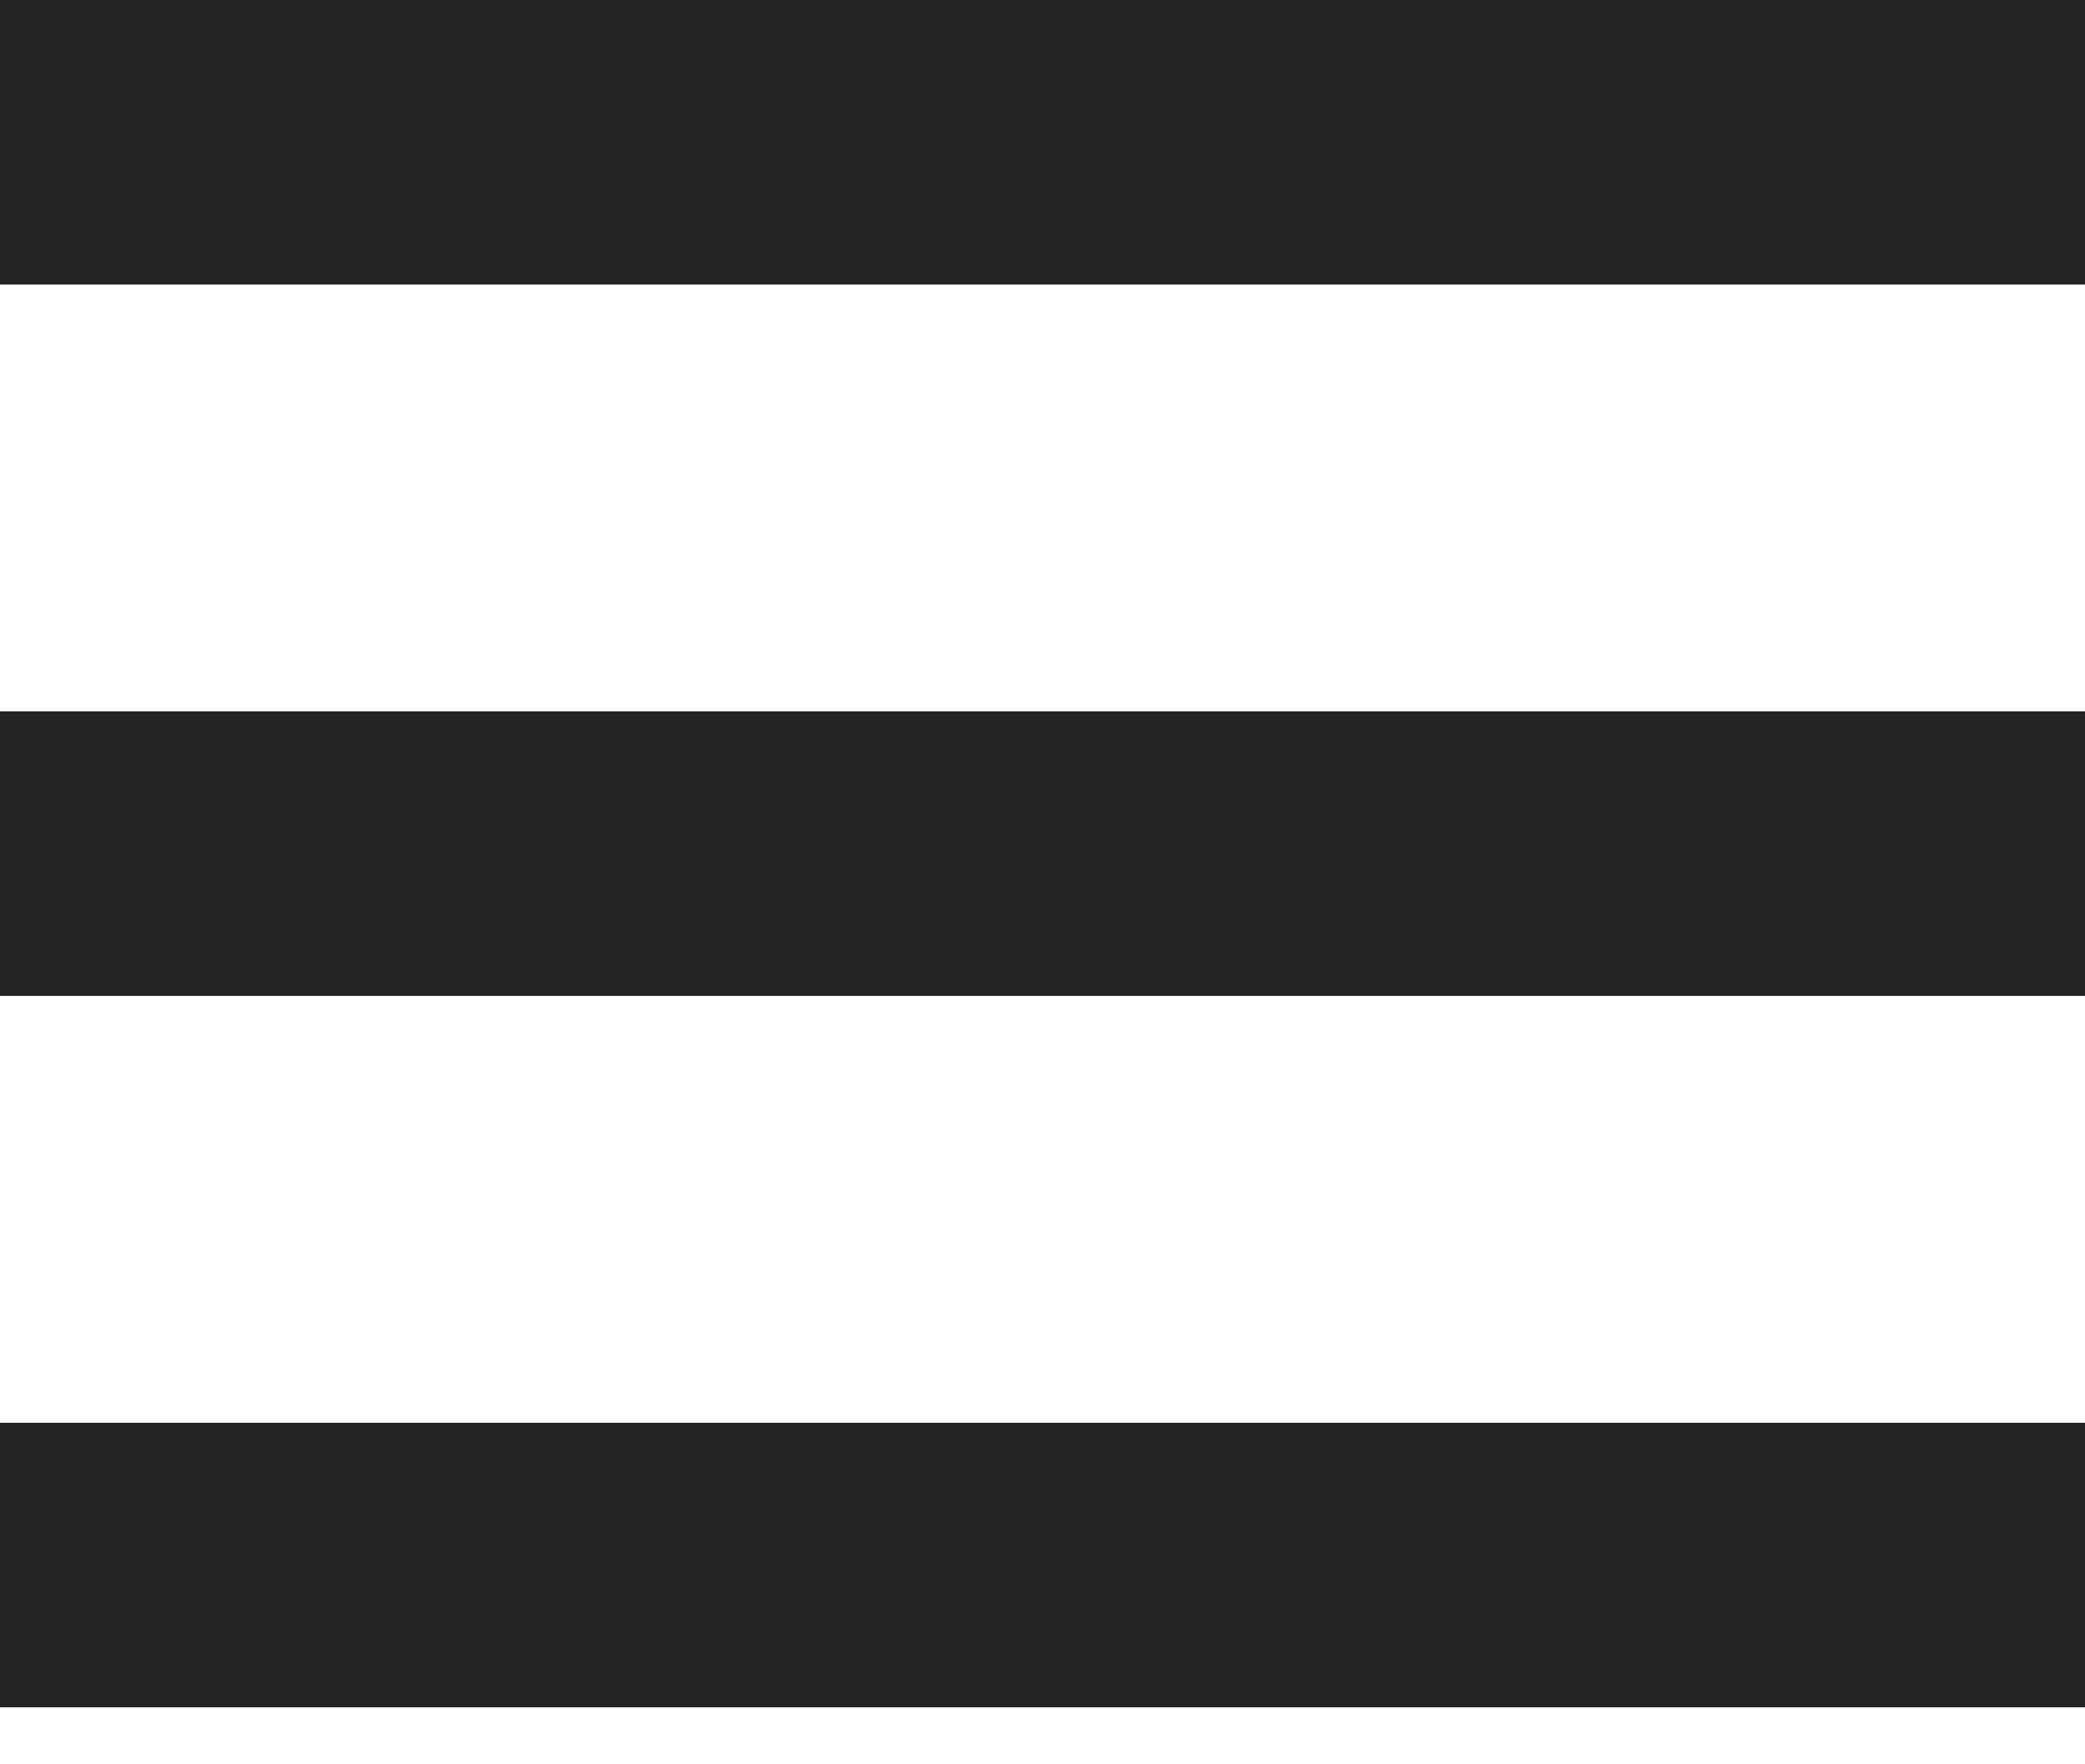
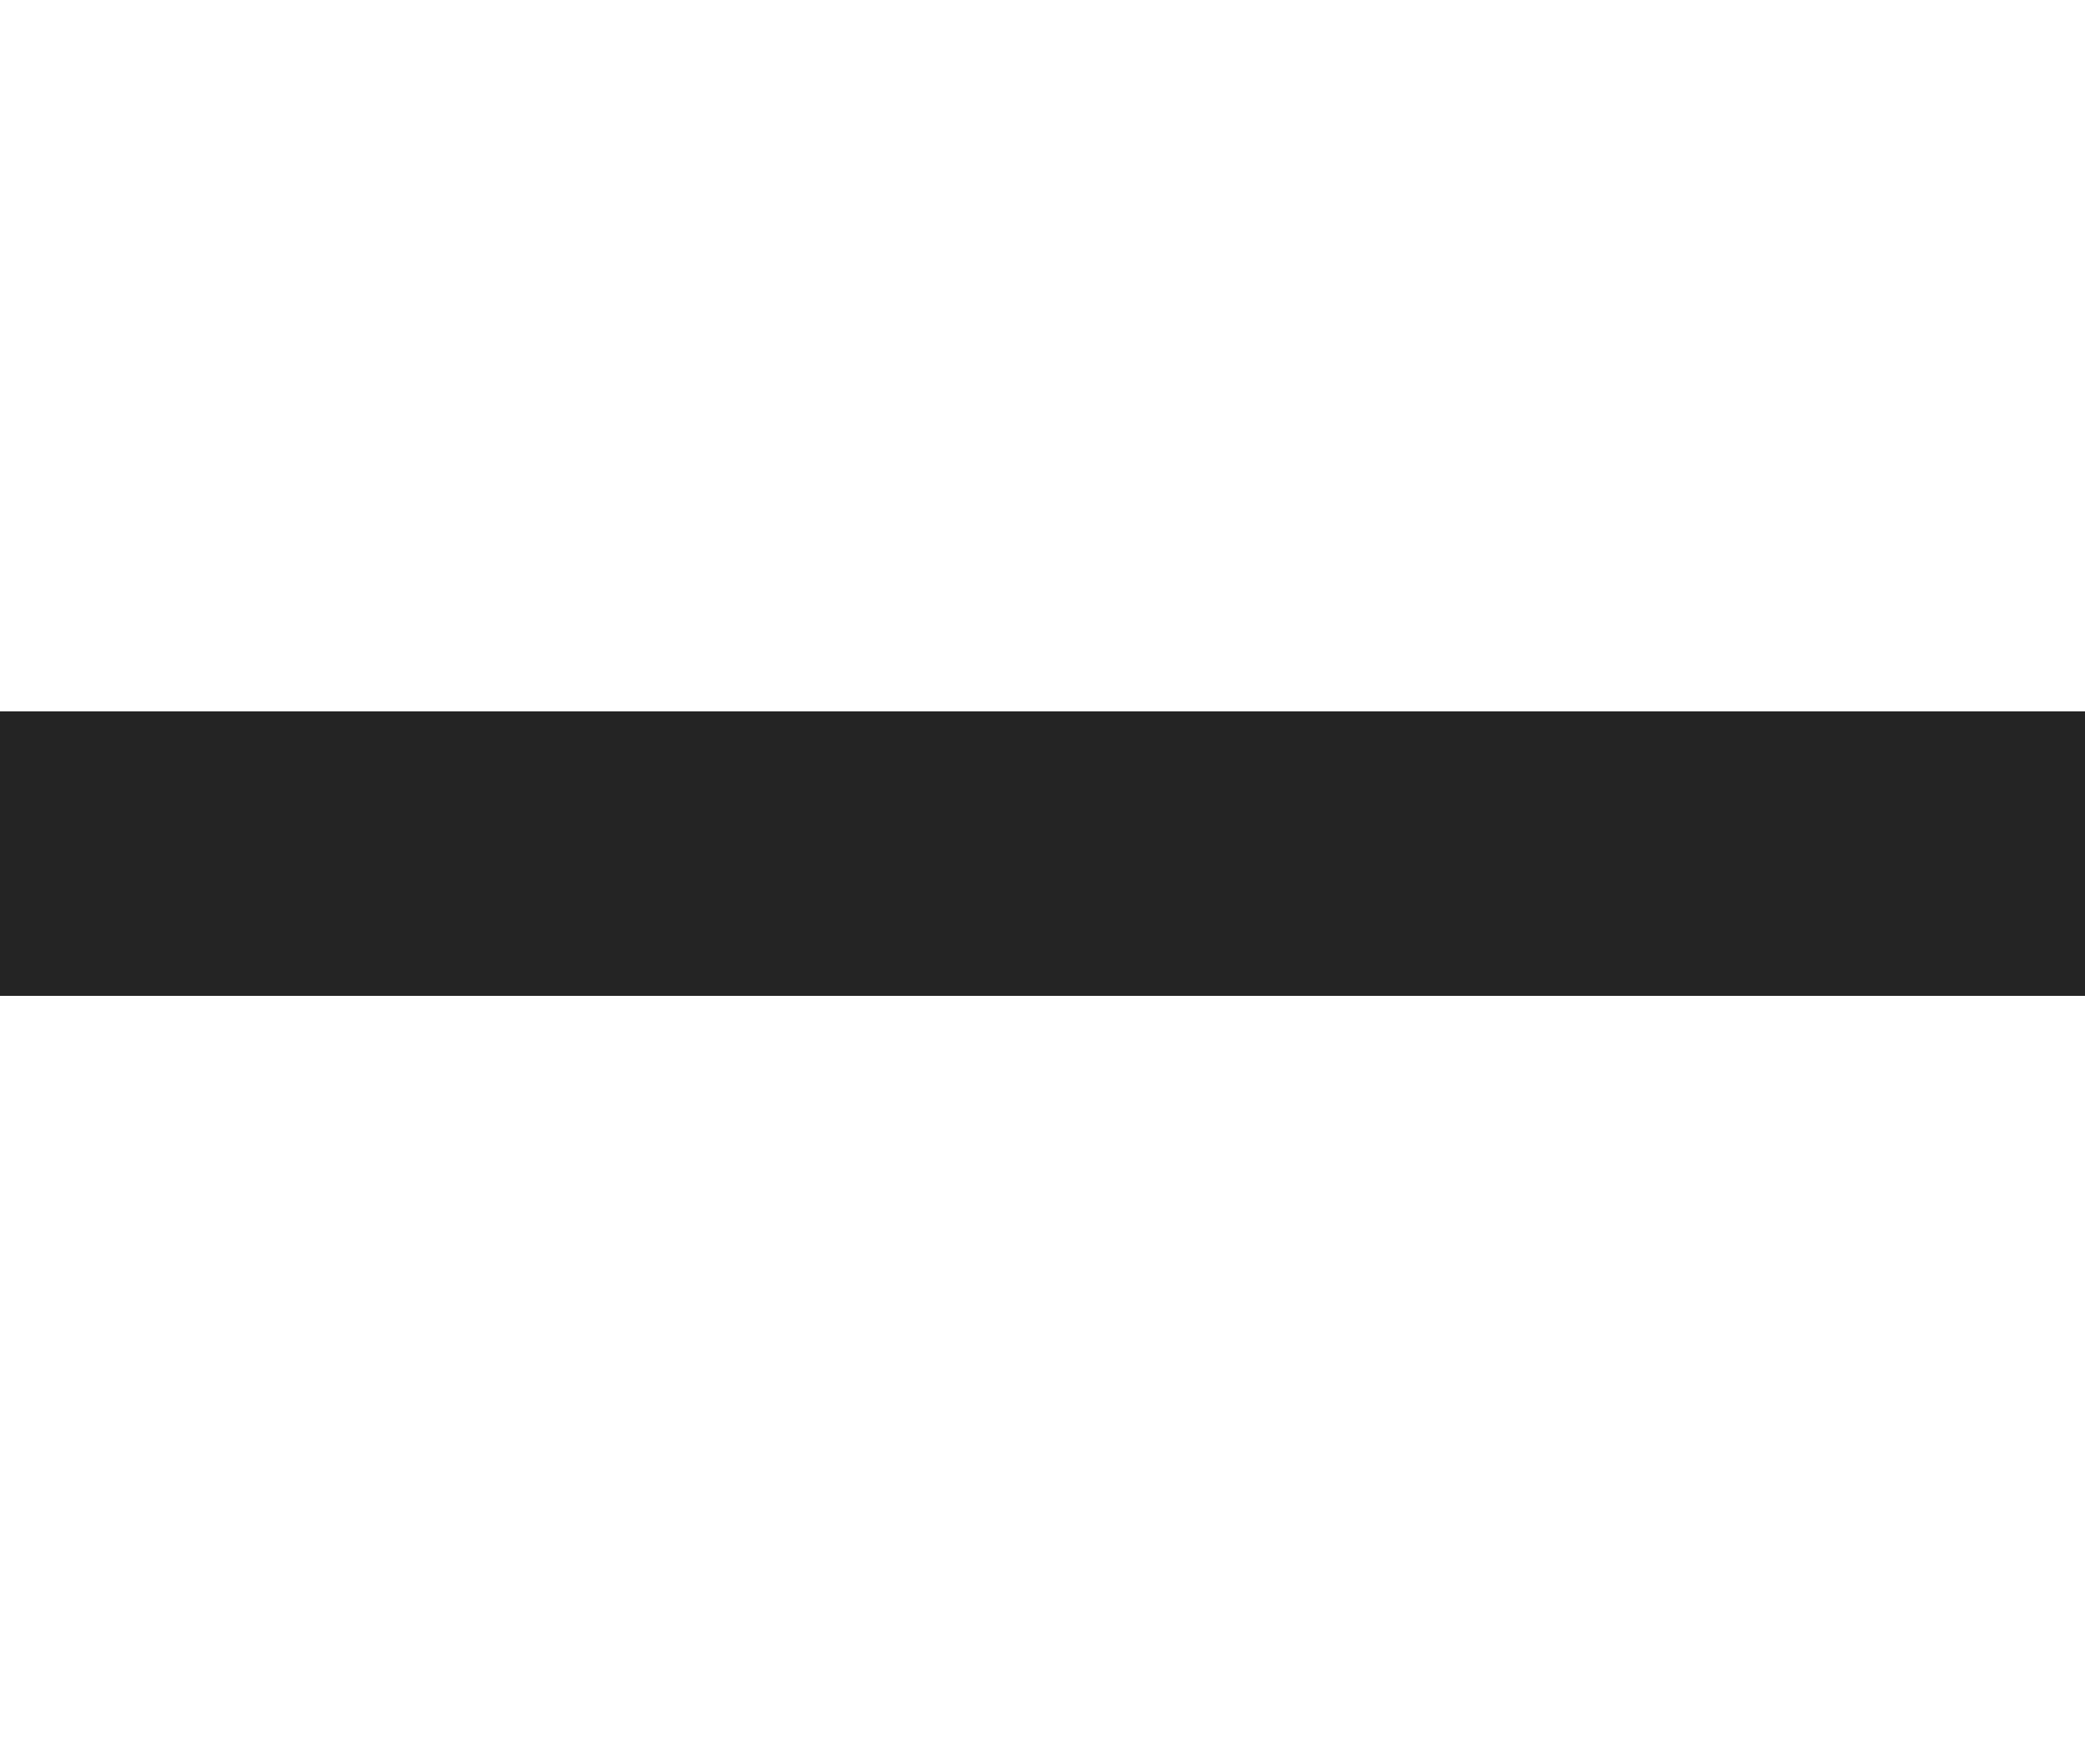
<svg xmlns="http://www.w3.org/2000/svg" width="26" height="22" viewBox="0 0 26 22" fill="none">
-   <rect width="26" height="3.548" fill="#242424" />
  <rect y="8.87" width="26" height="3.548" fill="#242424" />
-   <rect y="17.741" width="26" height="3.548" fill="#242424" />
</svg>